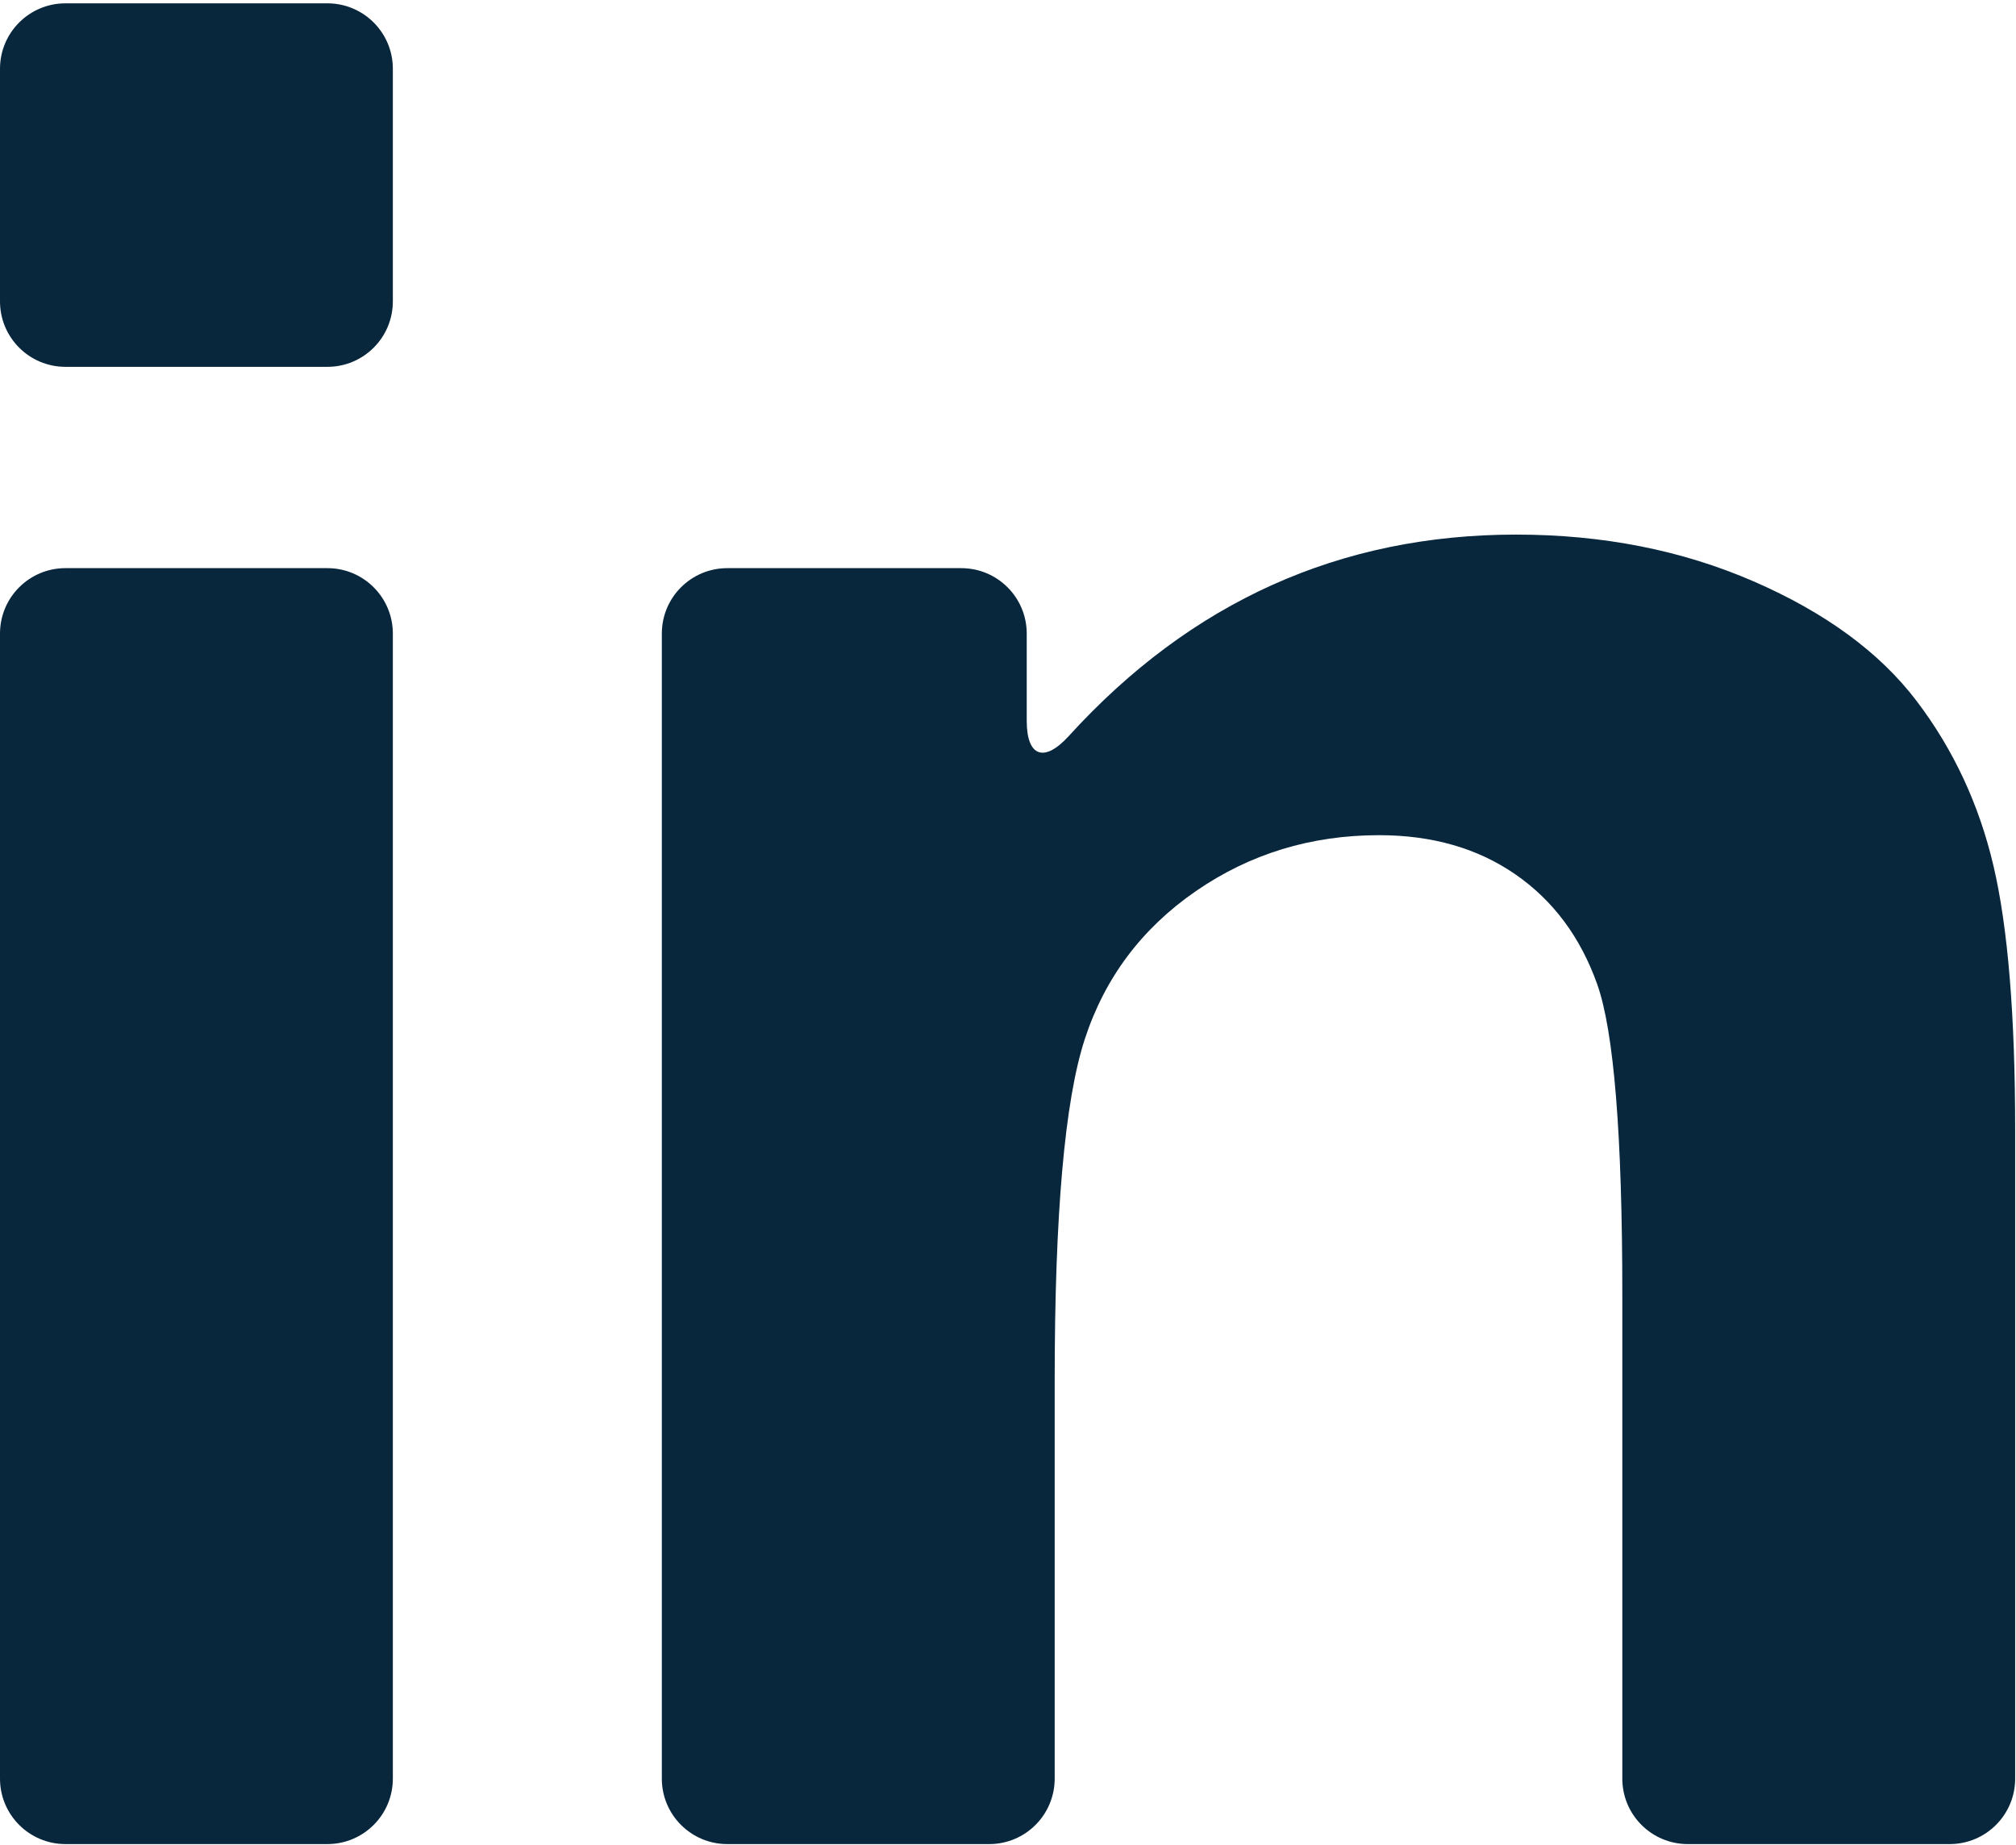
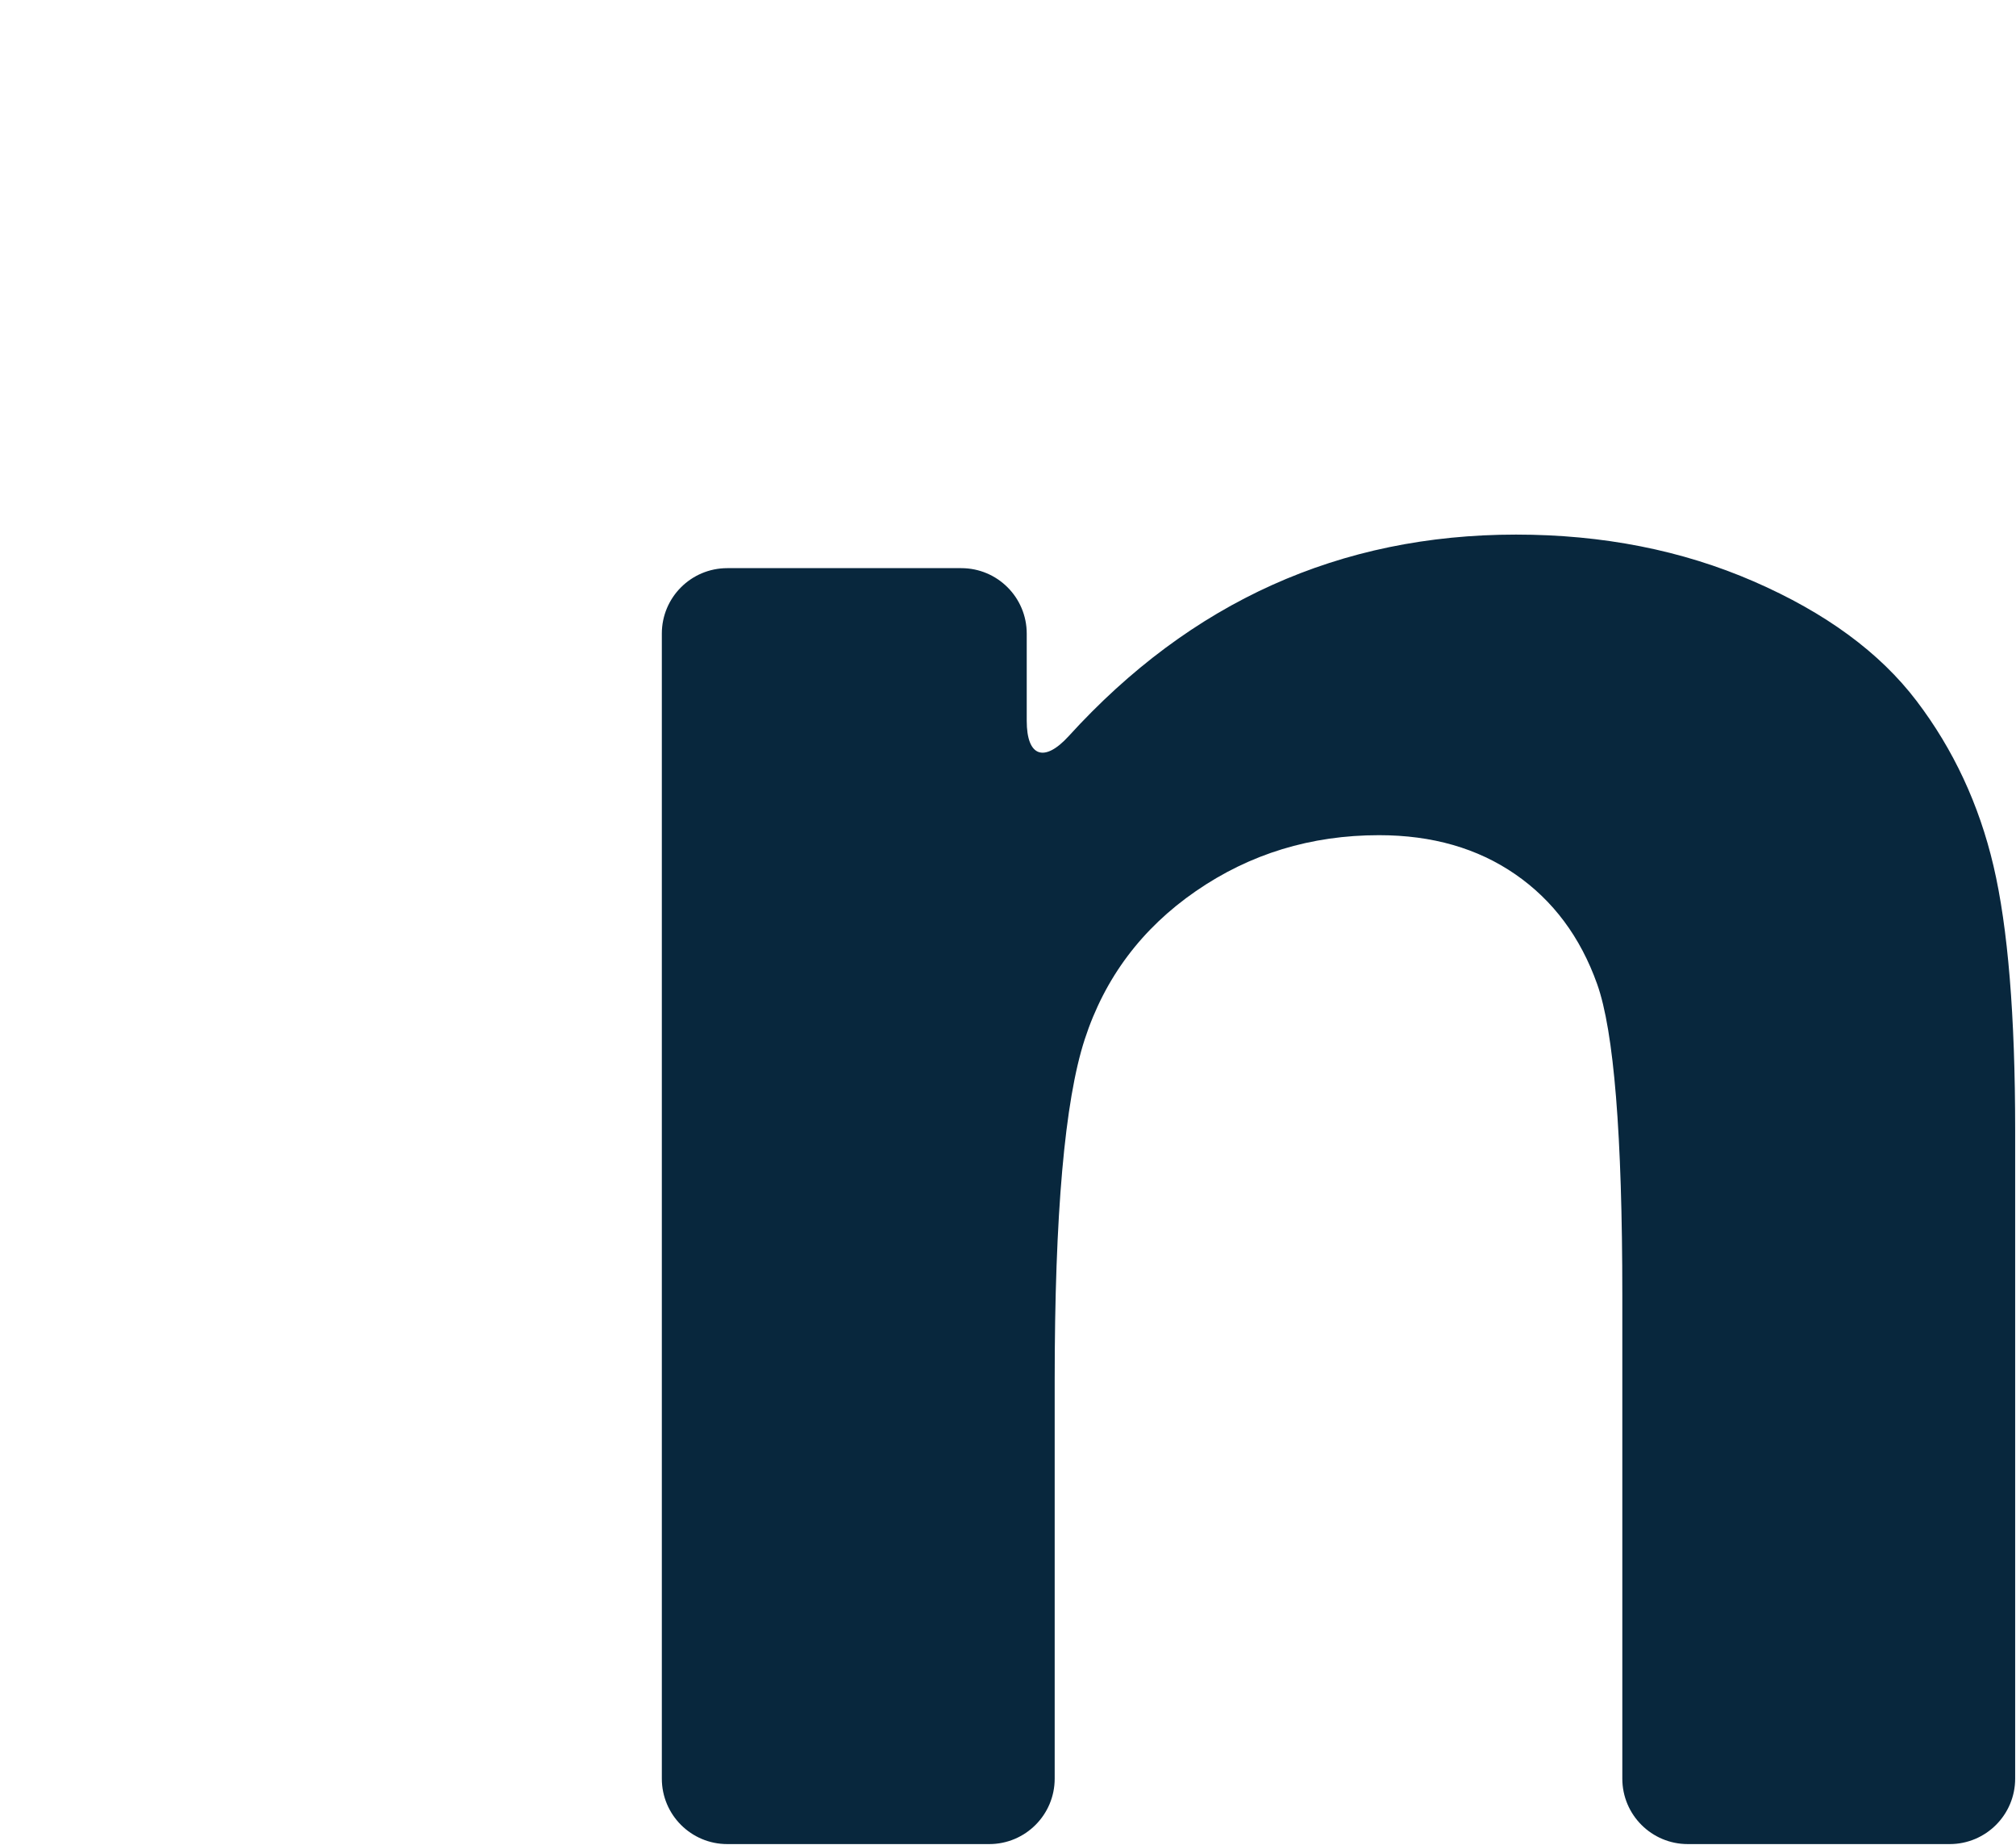
<svg xmlns="http://www.w3.org/2000/svg" width="553" height="506" viewBox="0 0 553 506" fill="none">
-   <path d="M17.95 505.852H89.811C99.725 505.852 107.761 497.815 107.761 487.901V173.798C107.761 163.883 99.725 155.848 89.811 155.848H17.95C8.035 155.848 0 163.883 0 173.798V487.901C0 497.814 8.035 505.852 17.95 505.852Z" fill="#08273D" />
-   <path d="M17.95 100.627H89.811C99.725 100.627 107.761 92.591 107.761 82.677V18.864C107.761 8.95 99.725 0.914 89.811 0.914H17.95C8.035 0.914 0 8.95 0 18.864V82.677C0 92.591 8.035 100.627 17.95 100.627Z" fill="#08273D" />
  <path d="M525.733 192.282C515.635 178.99 500.745 168.059 481.057 159.491C461.369 150.929 439.637 146.645 415.86 146.645C367.592 146.645 326.692 165.066 293.161 201.915C286.489 209.247 281.638 207.644 281.638 197.729V173.8C281.638 163.885 273.601 155.85 263.687 155.85H199.495C189.58 155.85 181.545 163.885 181.545 173.8V487.903C181.545 497.817 189.581 505.854 199.495 505.854H271.356C281.271 505.854 289.306 497.817 289.306 487.903V378.666C289.306 333.158 292.054 301.965 297.55 285.092C303.044 268.219 313.21 254.67 328.038 244.443C342.868 234.216 359.612 229.1 378.278 229.1C392.85 229.1 405.315 232.68 415.671 239.841C426.026 247.001 433.505 257.031 438.107 269.945C442.711 282.857 445.011 311.299 445.011 355.275V487.902C445.011 497.816 453.046 505.853 462.96 505.853H534.821C544.735 505.853 552.77 497.816 552.77 487.902V310.02C552.77 278.575 550.788 254.413 546.829 237.54C542.87 220.667 535.837 205.581 525.733 192.282Z" fill="#08273D" />
</svg>